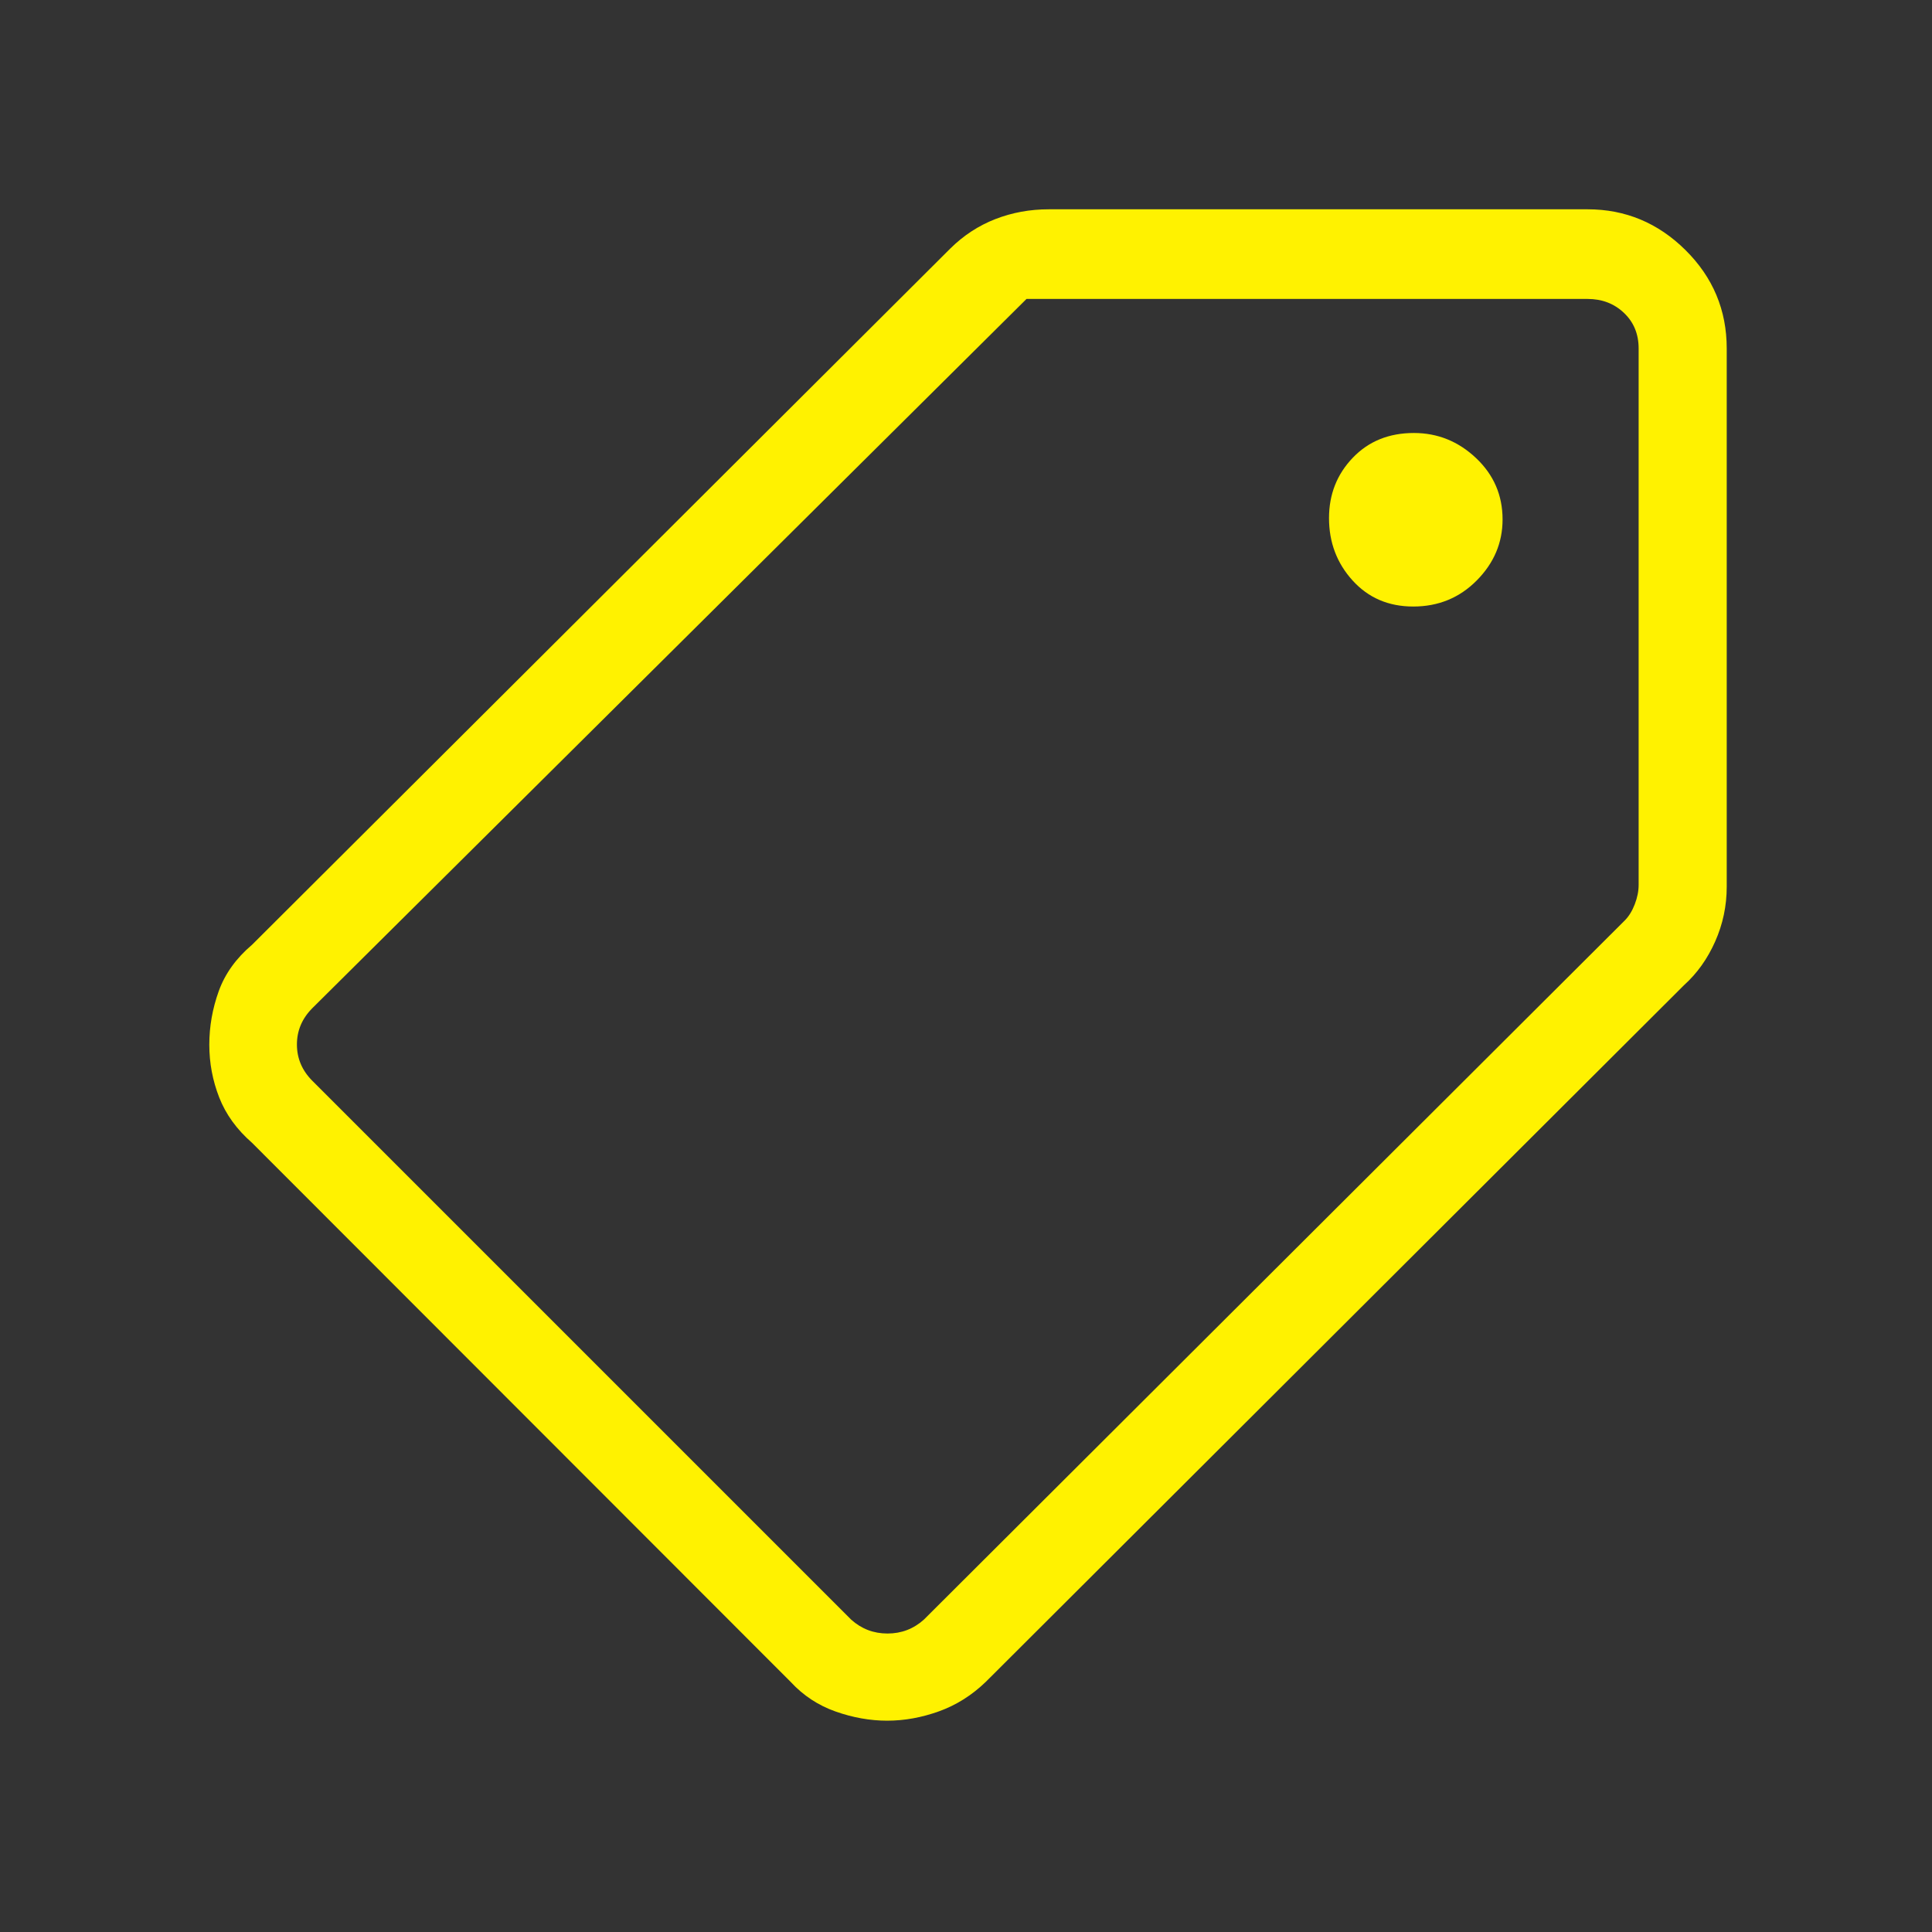
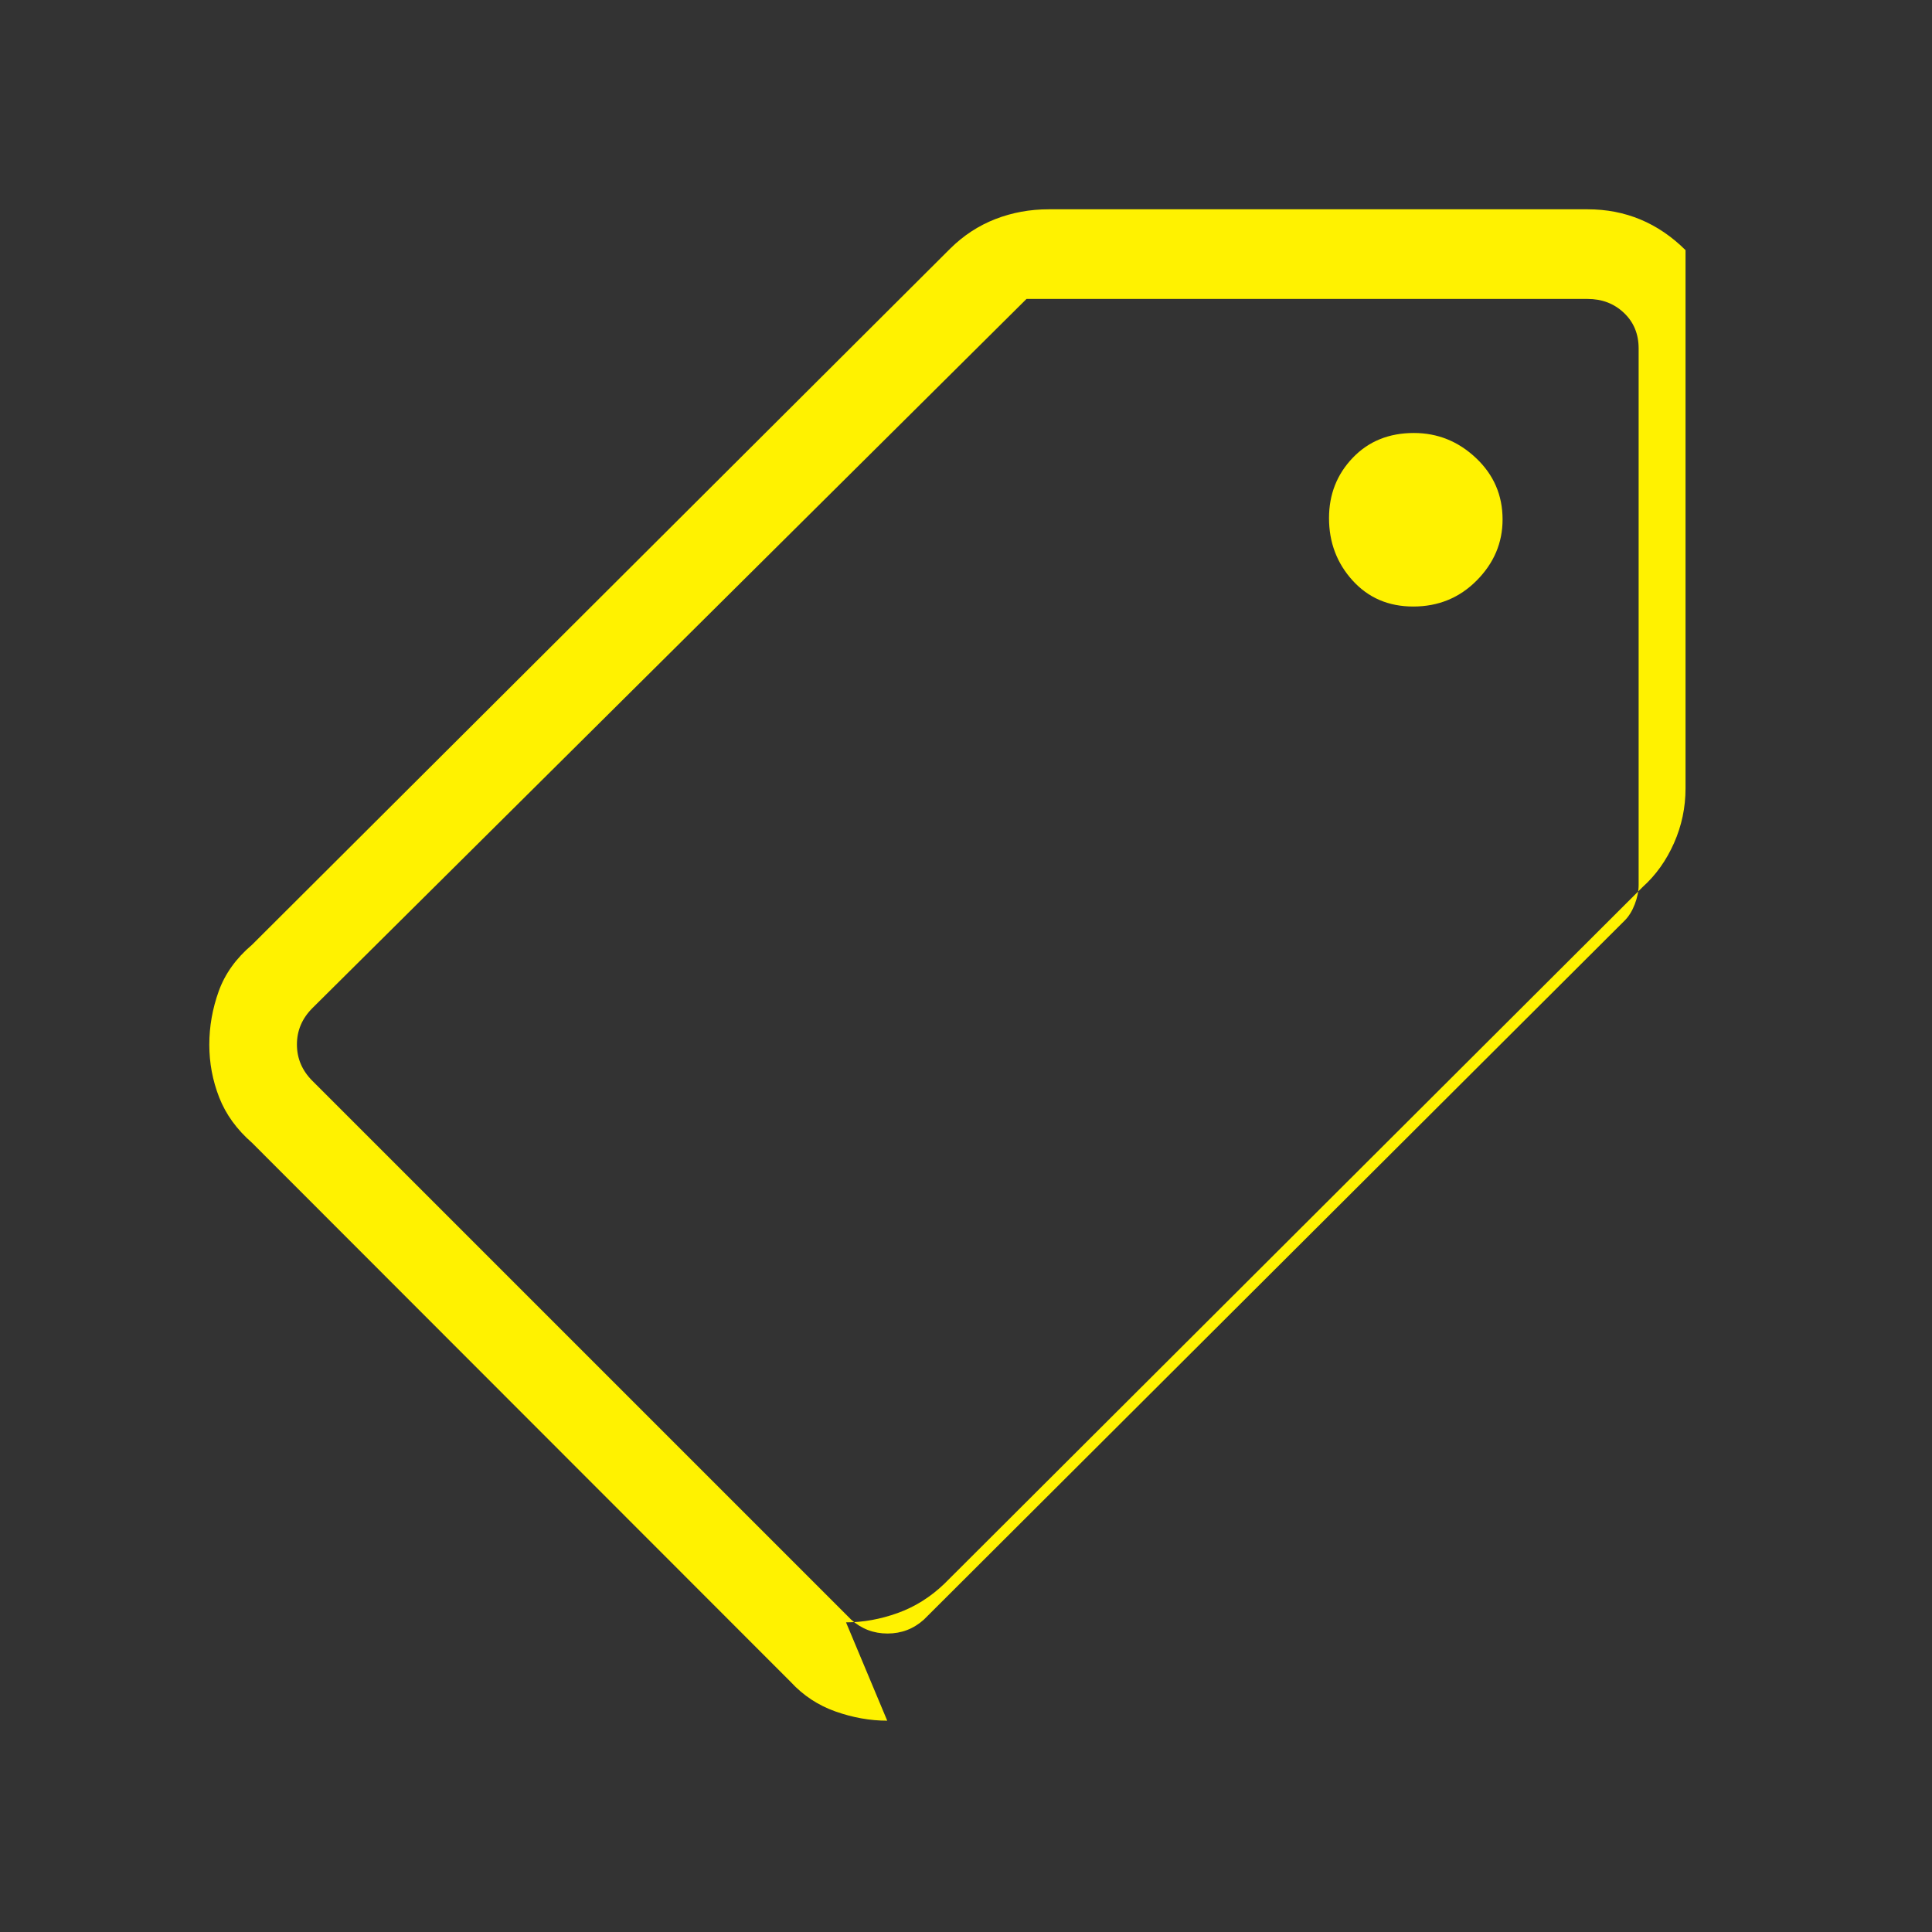
<svg xmlns="http://www.w3.org/2000/svg" height="48px" viewBox="0 -960 960 960" width="48px" fill="#fff200">
  <rect x="0" y="-960" width="960" height="960" fill="#333333" stroke="none" />
-   <path d="M440.86-105q-12.74 0-25.67-4.56-12.93-4.56-22.27-14.67L125.23-392.15q-11.39-9.95-16.31-22.54-4.92-12.6-4.92-26.19 0-13.58 4.68-26.59t16.55-23.07l347-346q9.83-9.71 22.34-14.59 12.51-4.87 26.58-4.87h267.7q28.21 0 48.68 20.29Q858-815.41 858-786.85v267.47q0 14.27-5.74 27.2-5.73 12.93-15.49 21.72l-347 346.23q-10.4 10-23.28 14.61-12.88 4.62-25.63 4.62Zm-17.94-50.23q7.7 6.92 18.08 6.92 10.38 0 18.08-6.92L807.31-502.6q3.07-3.08 5-8.08 1.92-5 1.92-9.62v-266.55q0-10.77-7.31-17.69-7.3-6.92-18.07-6.92H510.07L155.23-459.08q-7.69 7.7-7.69 18.08 0 10.38 7.69 18.08l267.69 267.69Zm279.31-503.39q18.71 0 31.55-12.95t12.84-30.31q0-18.06-13.19-30.51-13.19-12.46-30.88-12.46-18.58 0-30.37 12.32-11.8 12.32-11.8 29.98 0 18.08 11.73 31.01 11.73 12.92 30.12 12.92Zm-223 179.39Z" />
+   <path d="M440.86-105q-12.74 0-25.67-4.56-12.93-4.56-22.27-14.67L125.23-392.15q-11.39-9.95-16.31-22.54-4.92-12.6-4.92-26.19 0-13.58 4.68-26.59t16.55-23.07l347-346q9.83-9.71 22.34-14.59 12.51-4.87 26.58-4.87h267.7q28.21 0 48.68 20.29v267.47q0 14.27-5.74 27.2-5.73 12.93-15.49 21.72l-347 346.23q-10.4 10-23.28 14.61-12.88 4.62-25.63 4.62Zm-17.94-50.23q7.7 6.92 18.08 6.92 10.38 0 18.08-6.92L807.31-502.6q3.07-3.08 5-8.08 1.92-5 1.92-9.62v-266.55q0-10.77-7.31-17.69-7.3-6.92-18.07-6.92H510.07L155.23-459.08q-7.69 7.7-7.69 18.08 0 10.38 7.69 18.08l267.69 267.69Zm279.31-503.39q18.71 0 31.55-12.95t12.84-30.31q0-18.06-13.19-30.51-13.19-12.46-30.88-12.46-18.58 0-30.37 12.32-11.8 12.32-11.8 29.98 0 18.08 11.73 31.01 11.73 12.92 30.12 12.92Zm-223 179.39Z" />
</svg>